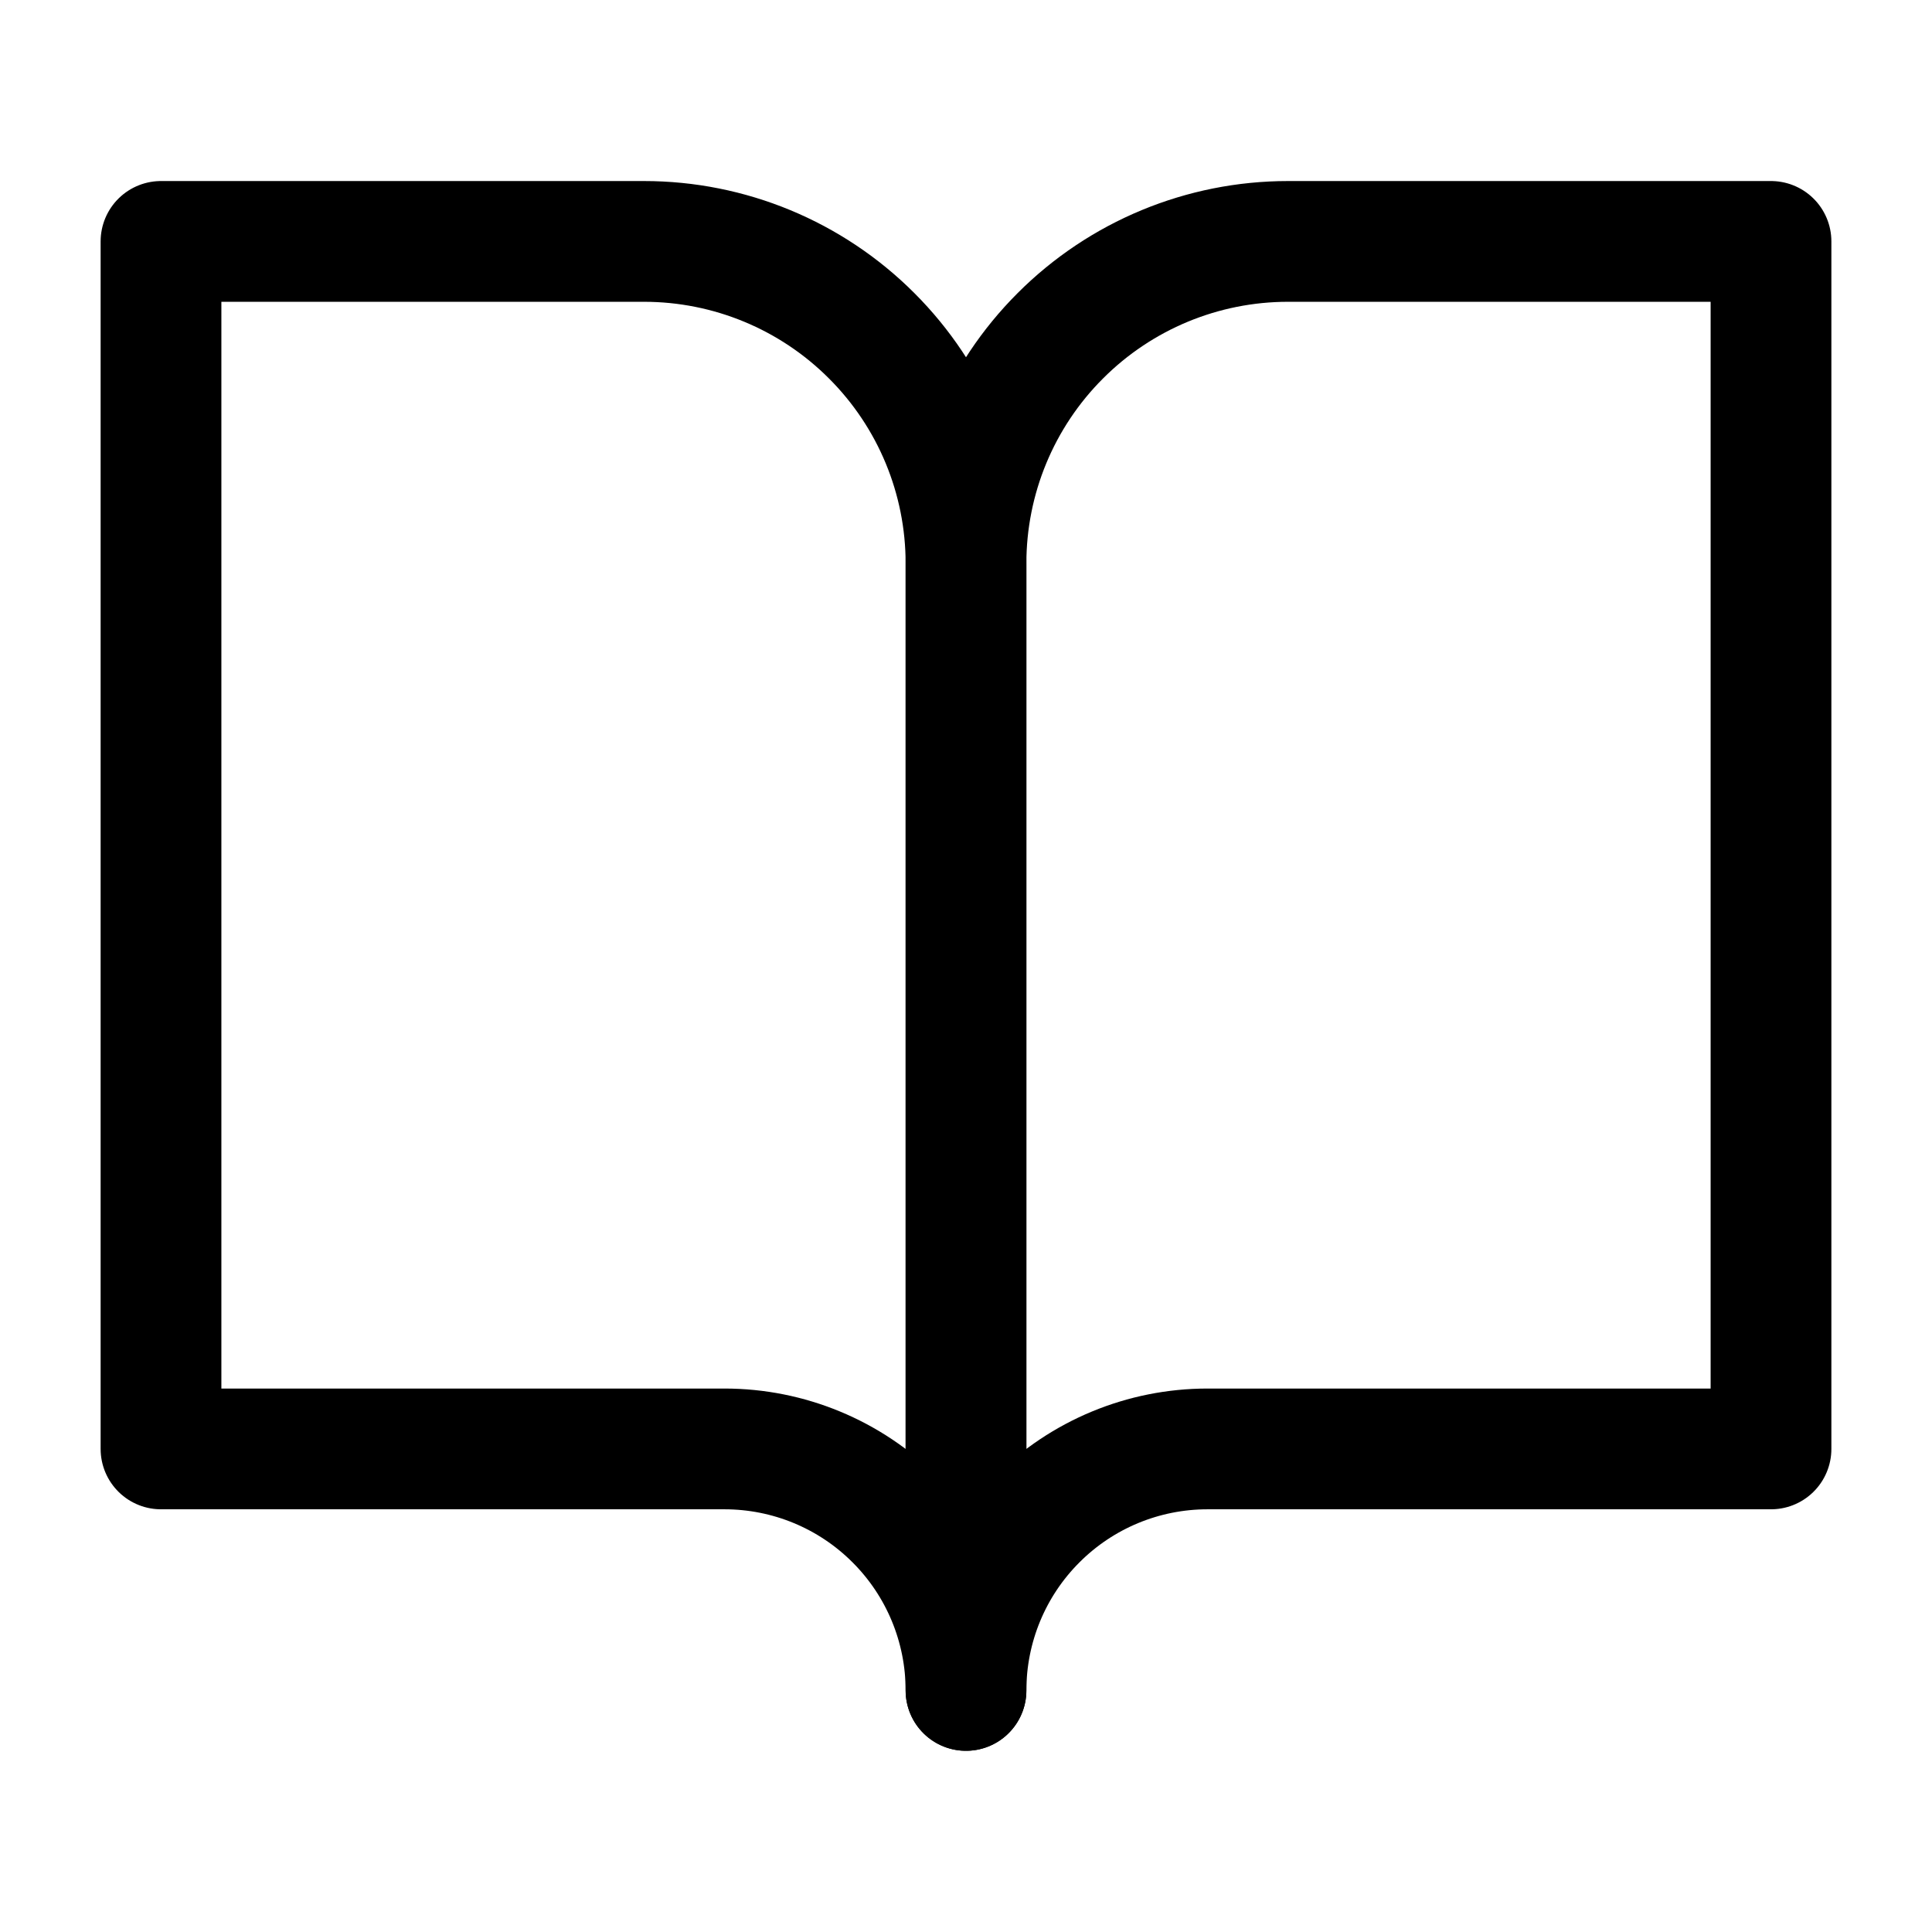
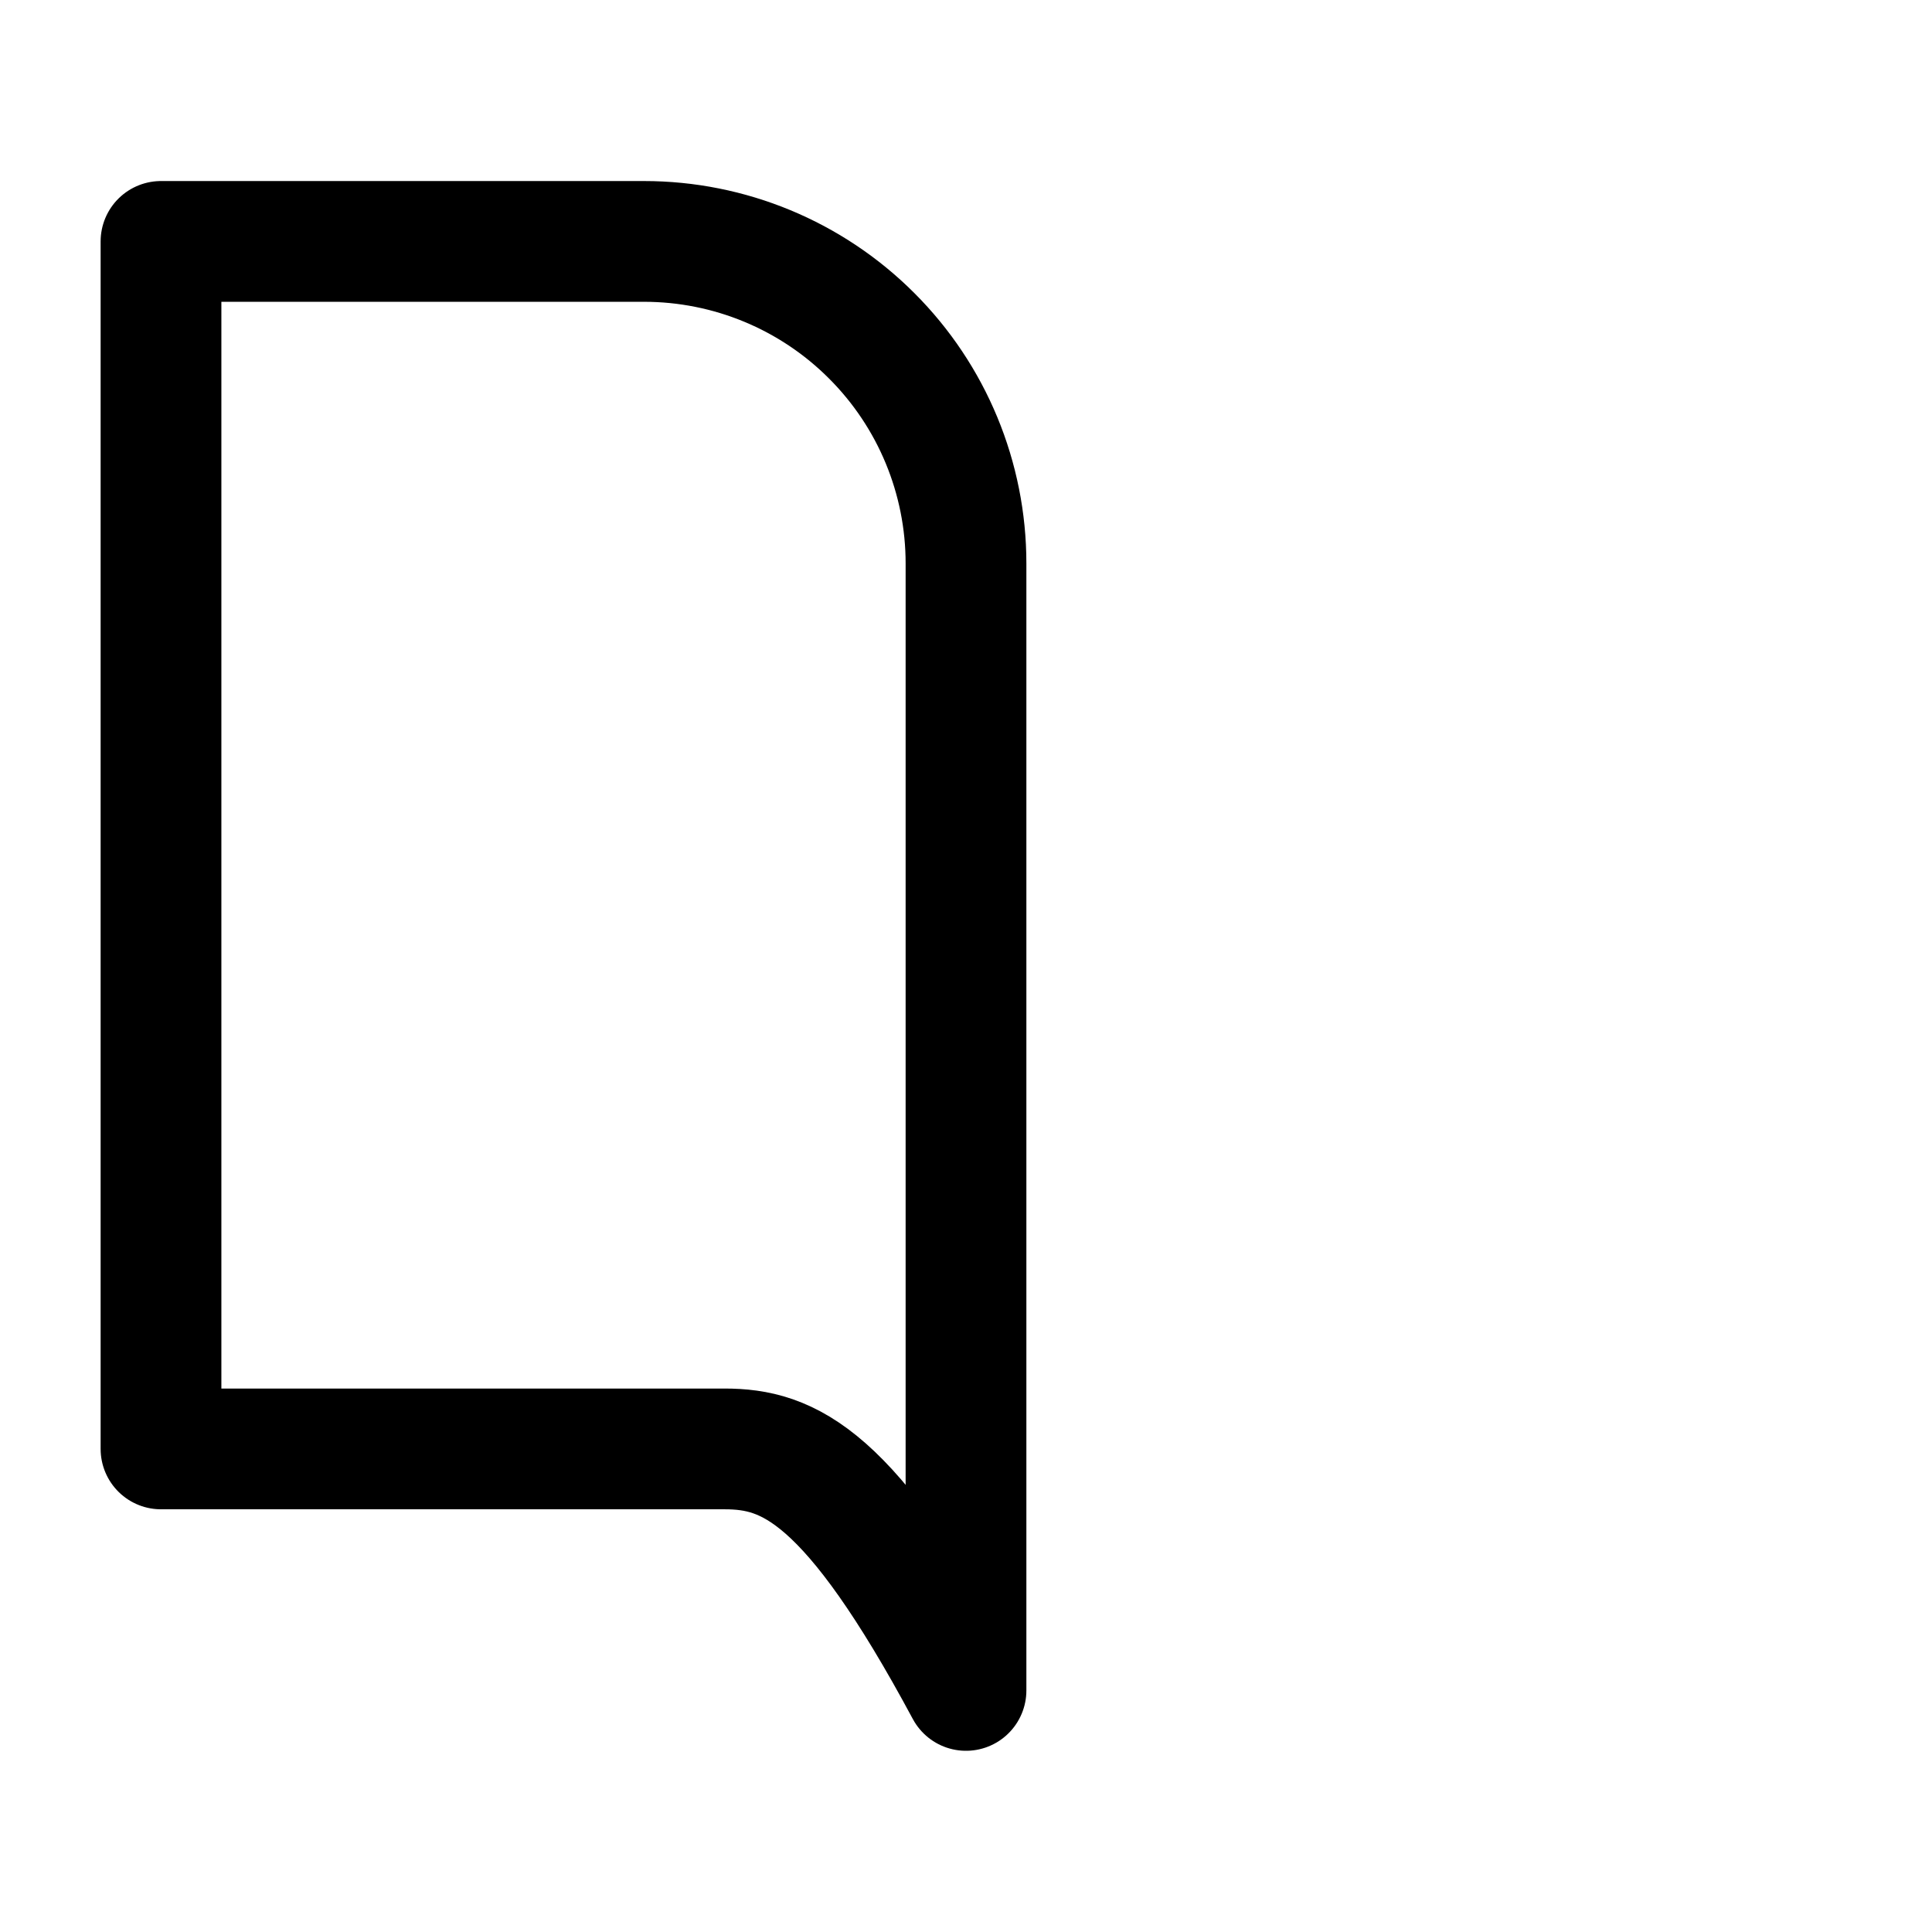
<svg xmlns="http://www.w3.org/2000/svg" width="24" height="24" viewBox="0 0 24 24" fill="none">
-   <path d="M2 2.999H8C9.061 2.999 10.078 3.42 10.828 4.171C11.579 4.921 12 5.938 12 6.999V20.999C12 20.203 11.684 19.44 11.121 18.878C10.559 18.315 9.796 17.999 9 17.999H2V2.999Z" stroke="black" stroke-width="1.5" stroke-linecap="round" stroke-linejoin="round" />
-   <path d="M22 2.999H16C14.939 2.999 13.922 3.42 13.172 4.171C12.421 4.921 12 5.938 12 6.999V20.999C12 20.203 12.316 19.44 12.879 18.878C13.441 18.315 14.204 17.999 15 17.999H22V2.999Z" stroke="black" stroke-width="1.5" stroke-linecap="round" stroke-linejoin="round" />
+   <path d="M2 2.999H8C9.061 2.999 10.078 3.42 10.828 4.171C11.579 4.921 12 5.938 12 6.999V20.999C10.559 18.315 9.796 17.999 9 17.999H2V2.999Z" stroke="black" stroke-width="1.5" stroke-linecap="round" stroke-linejoin="round" />
</svg>